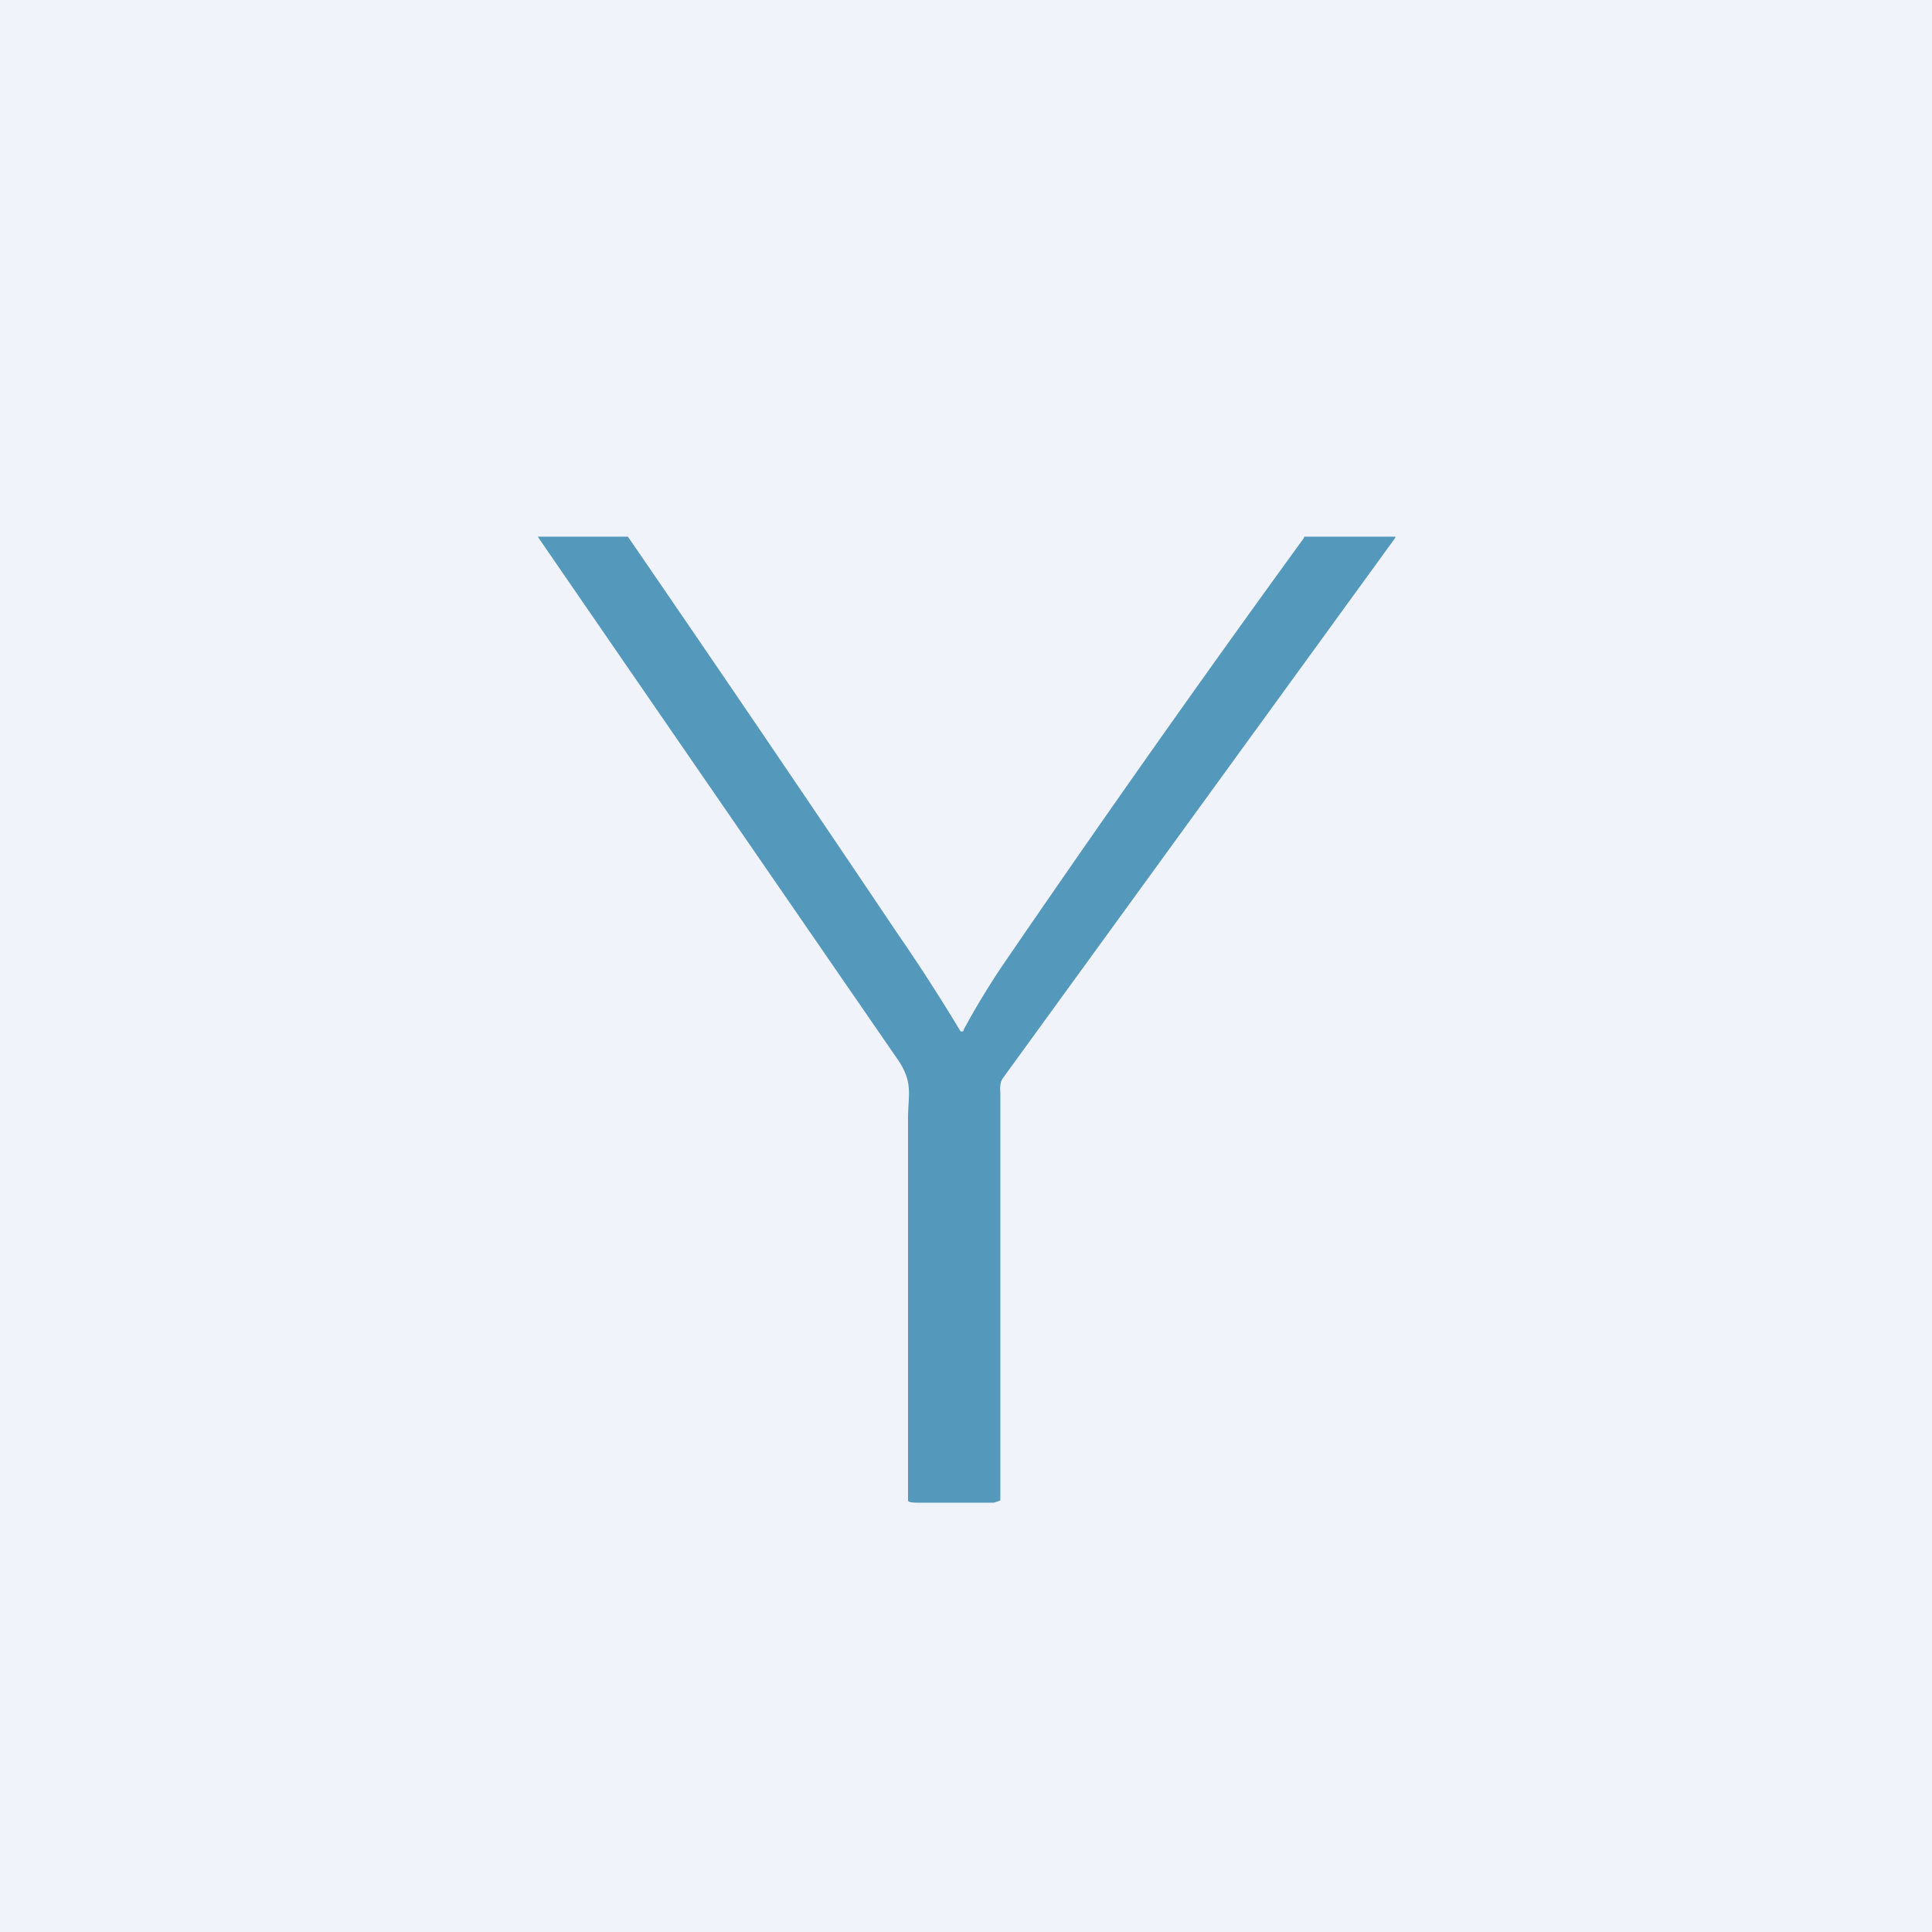
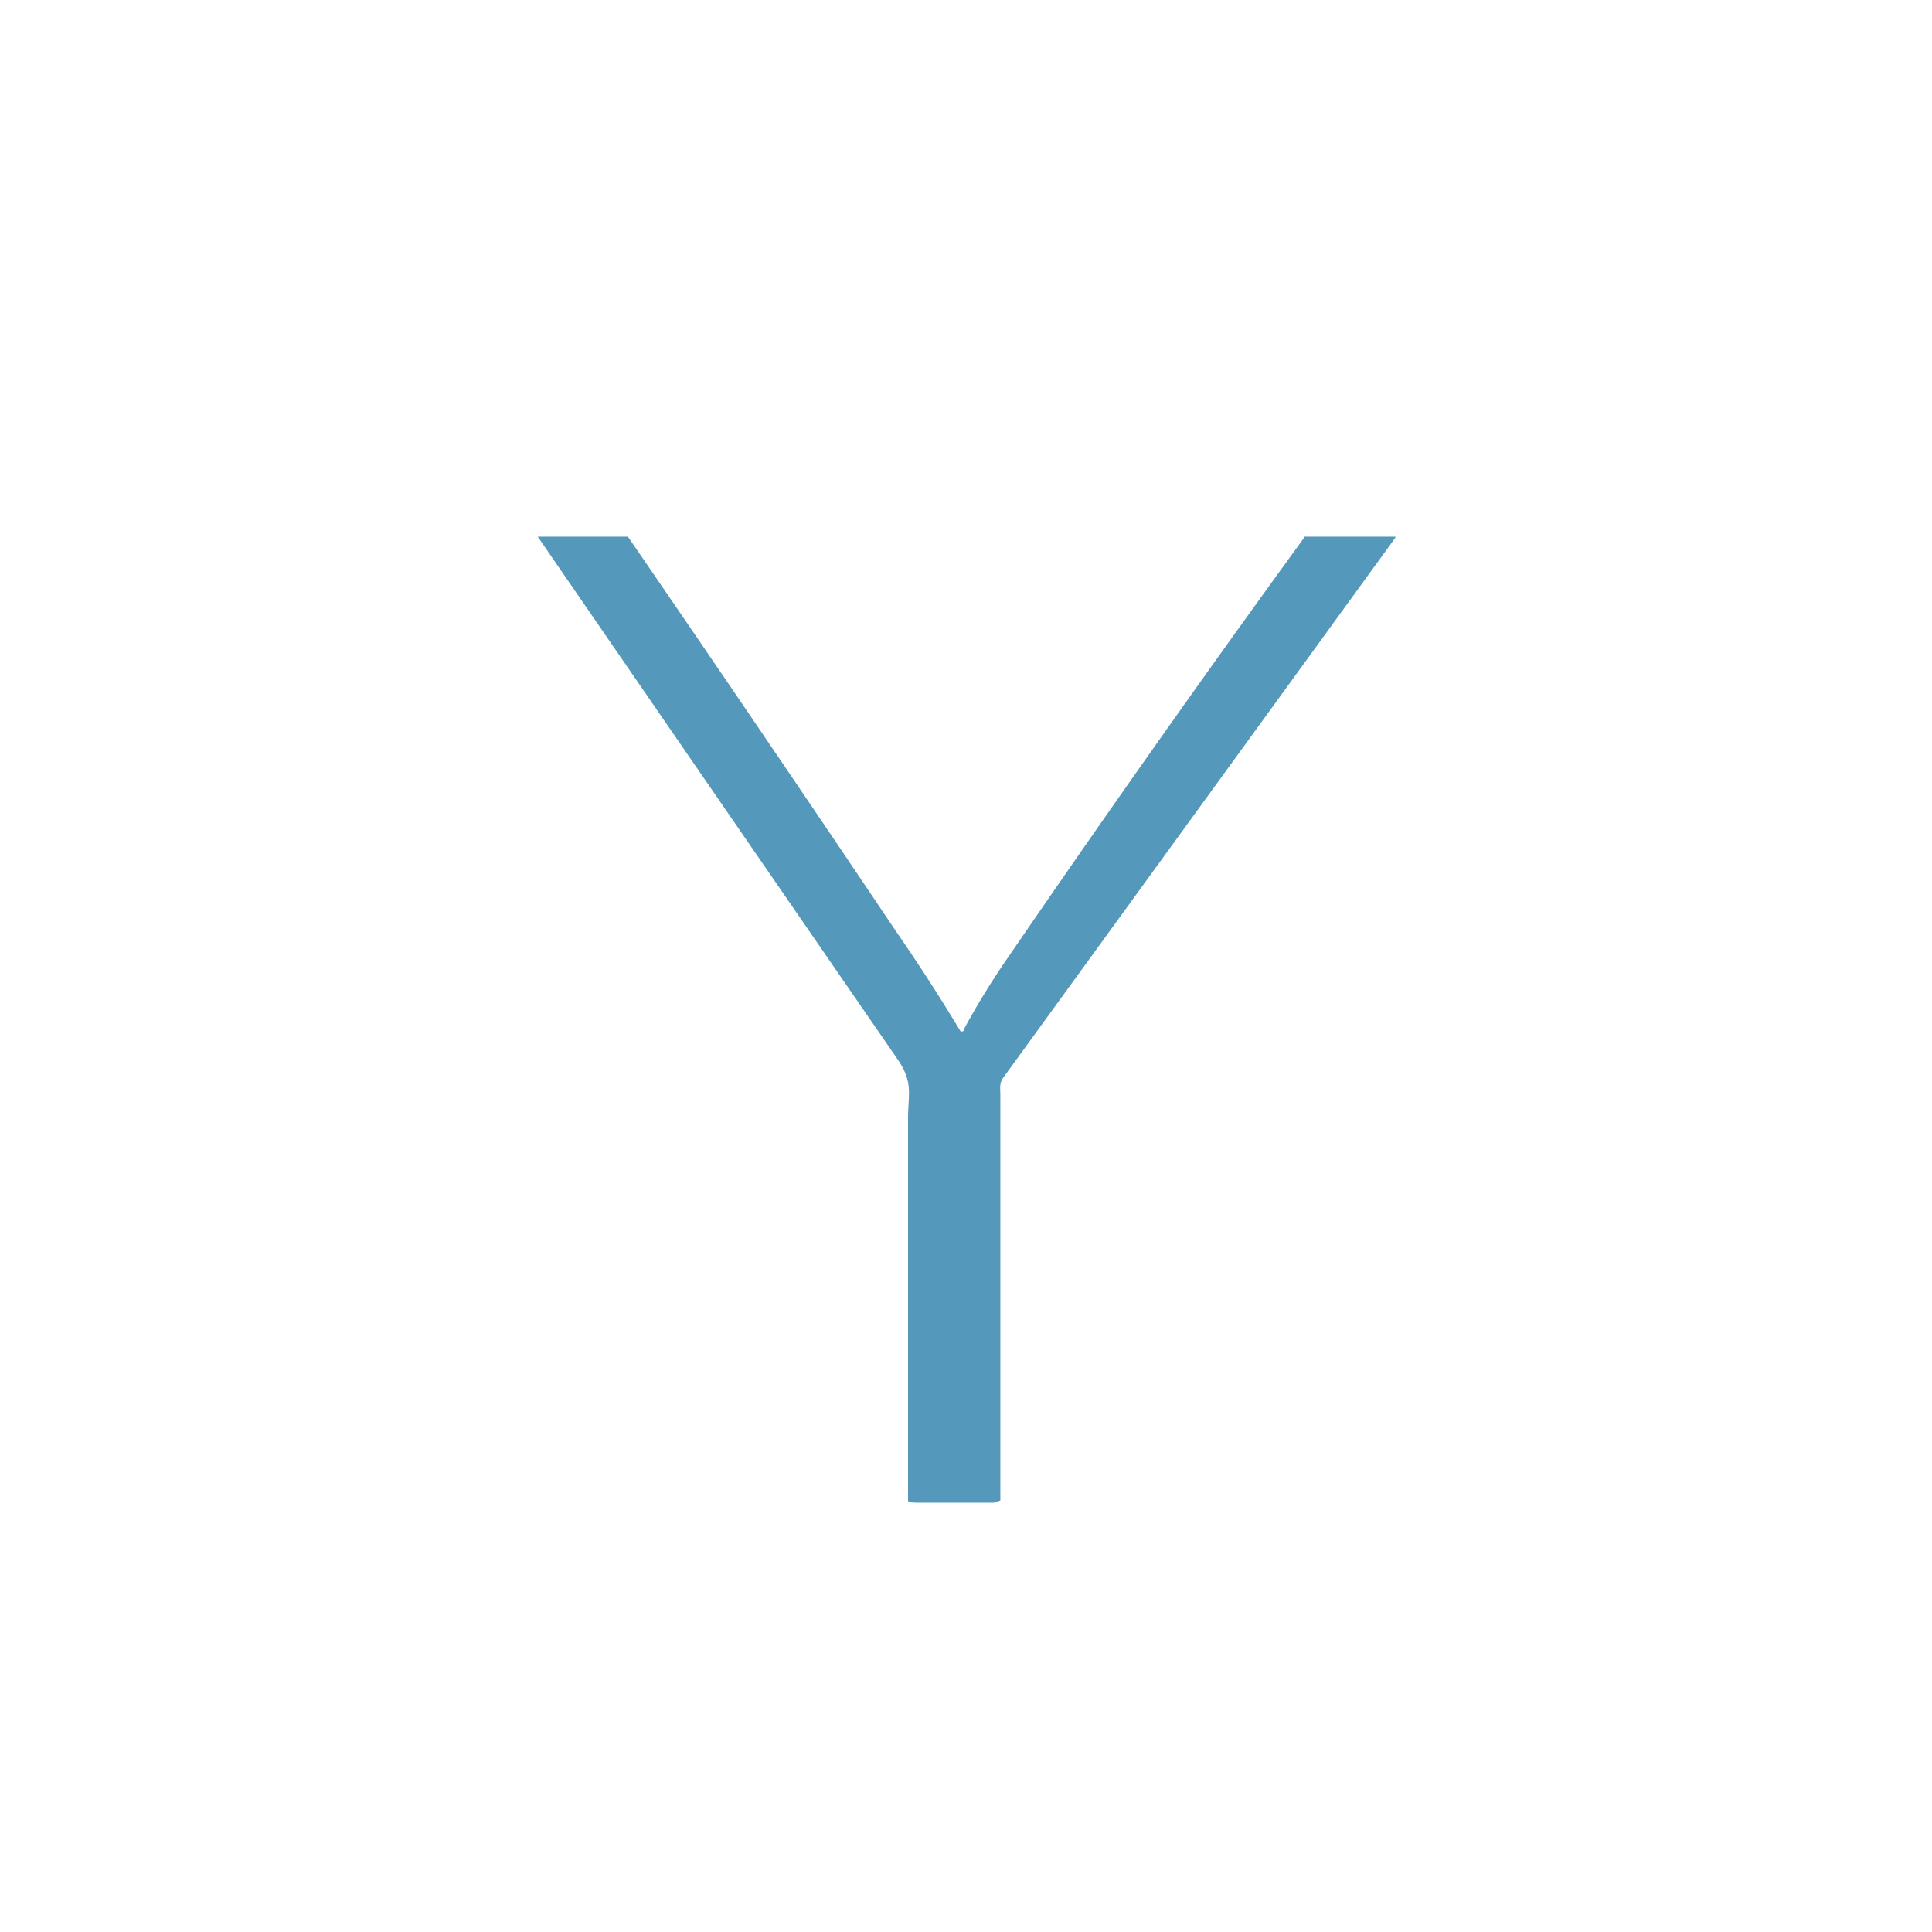
<svg xmlns="http://www.w3.org/2000/svg" width="18" height="18" viewBox="0 0 18 18">
-   <path fill="#F0F3FA" d="M0 0h18v18H0z" />
  <path d="M12.15 5H13v.01l-3.66 5.04c-.03.05-.02.1-.02.15v3.78l-.06.02h-.71c-.02 0-.09 0-.09-.02v-3.56c0-.22.05-.33-.09-.54A6387.31 6387.31 0 0 1 5.01 5h.84a438.3 438.3 0 0 1 2.5 3.68 17.47 17.47 0 0 1 .6.93c.02 0 .03 0 .03-.02.13-.24.25-.43.35-.58a168.89 168.89 0 0 1 2.82-4Z" fill="#5498BB" />
</svg>